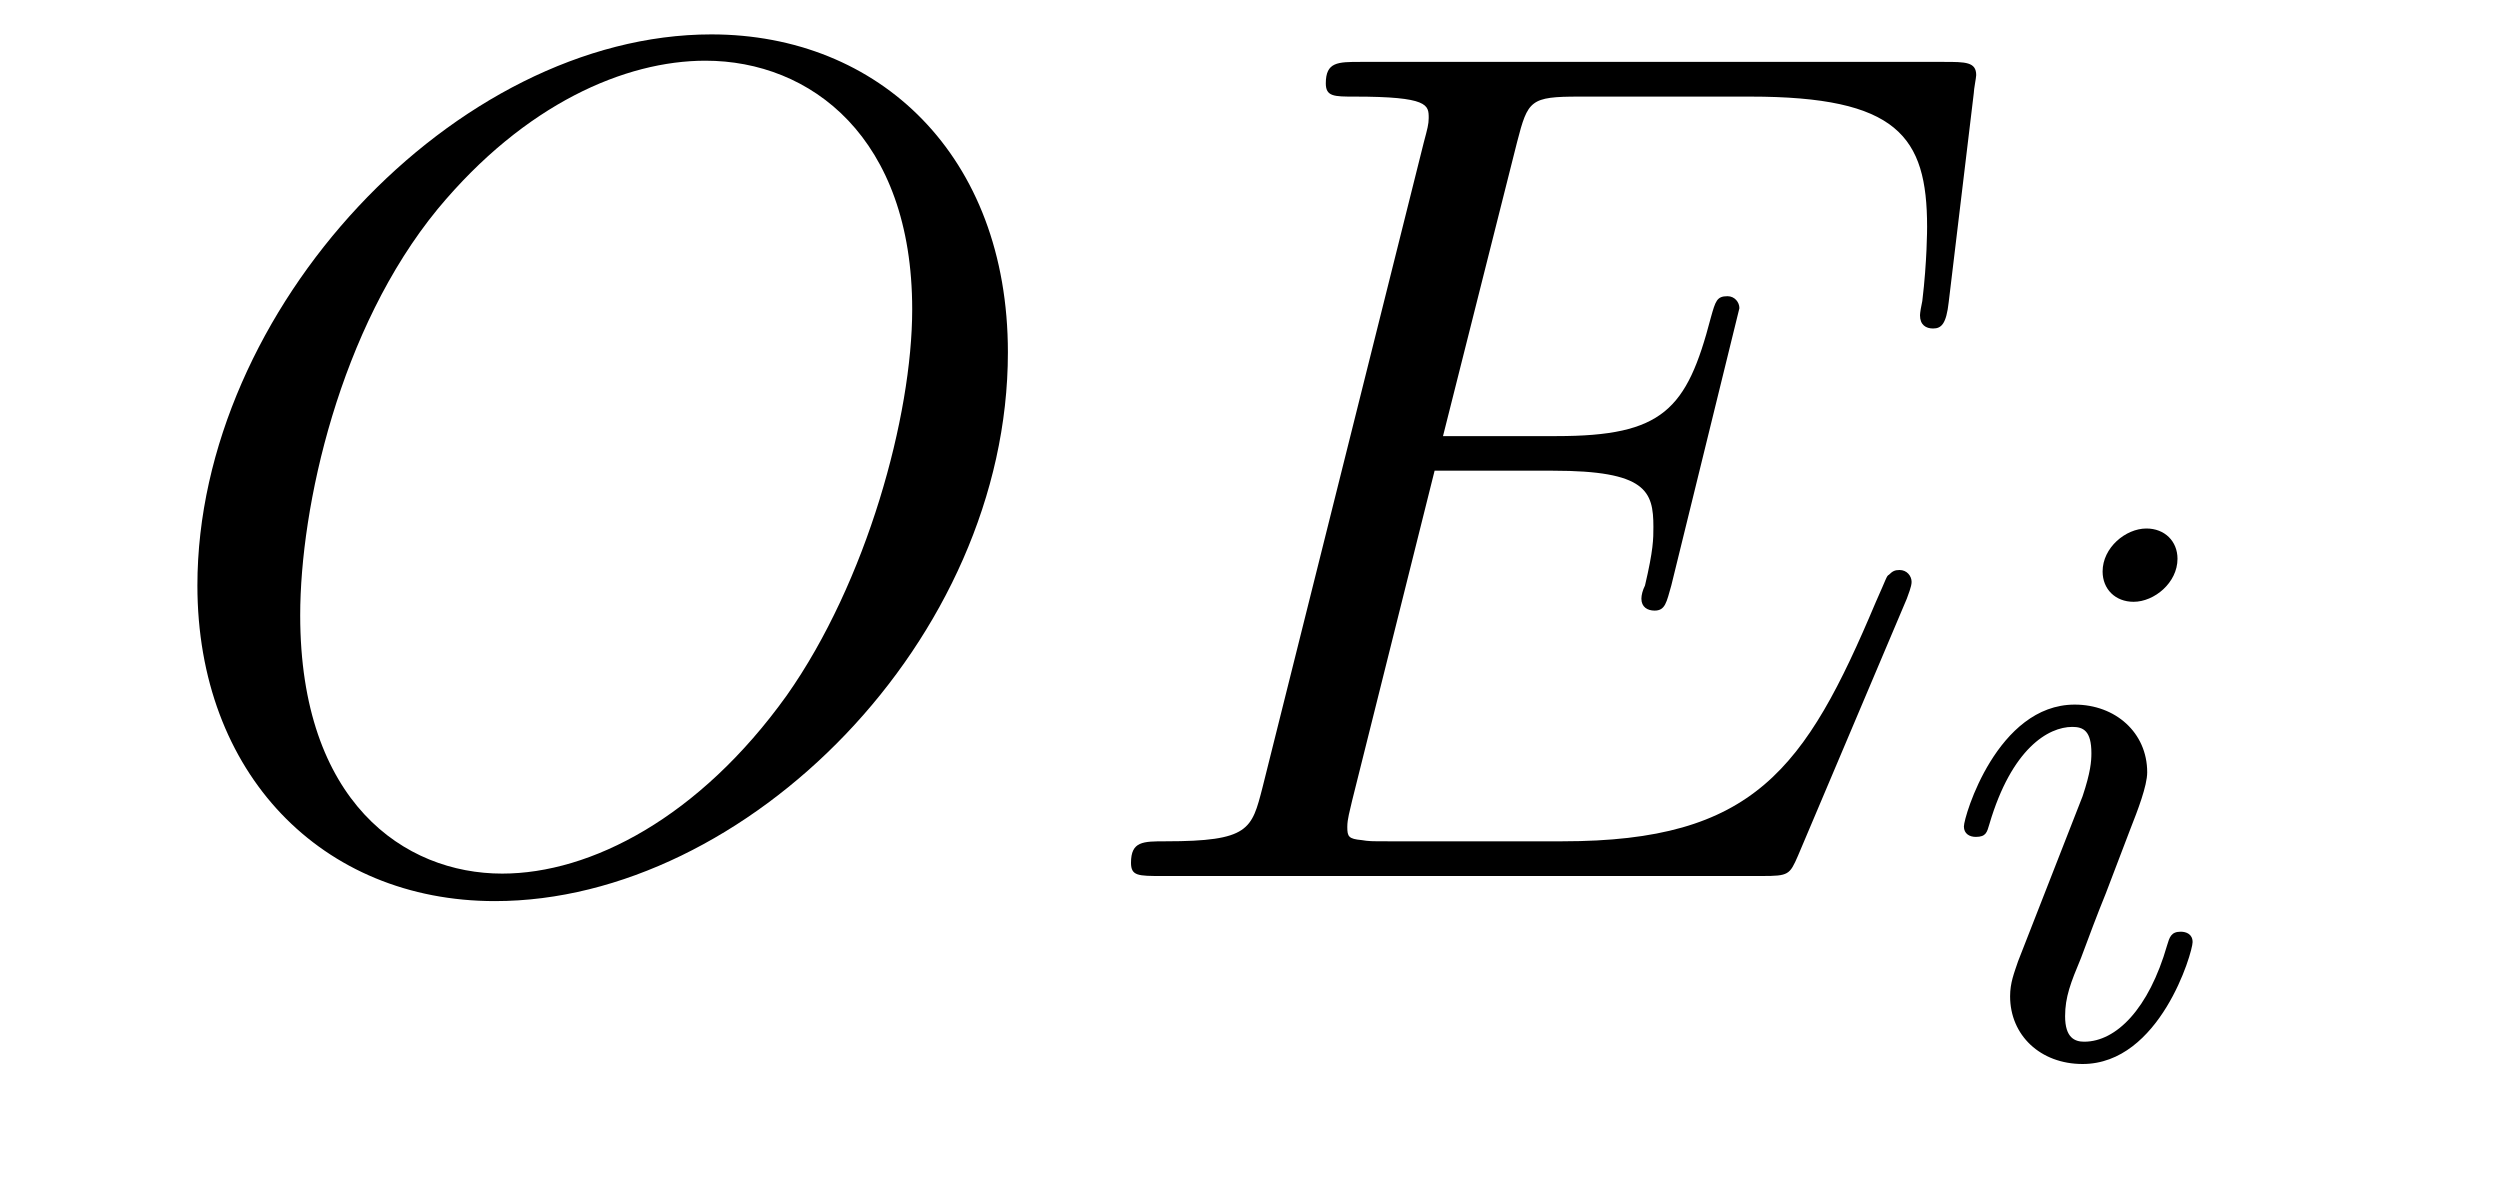
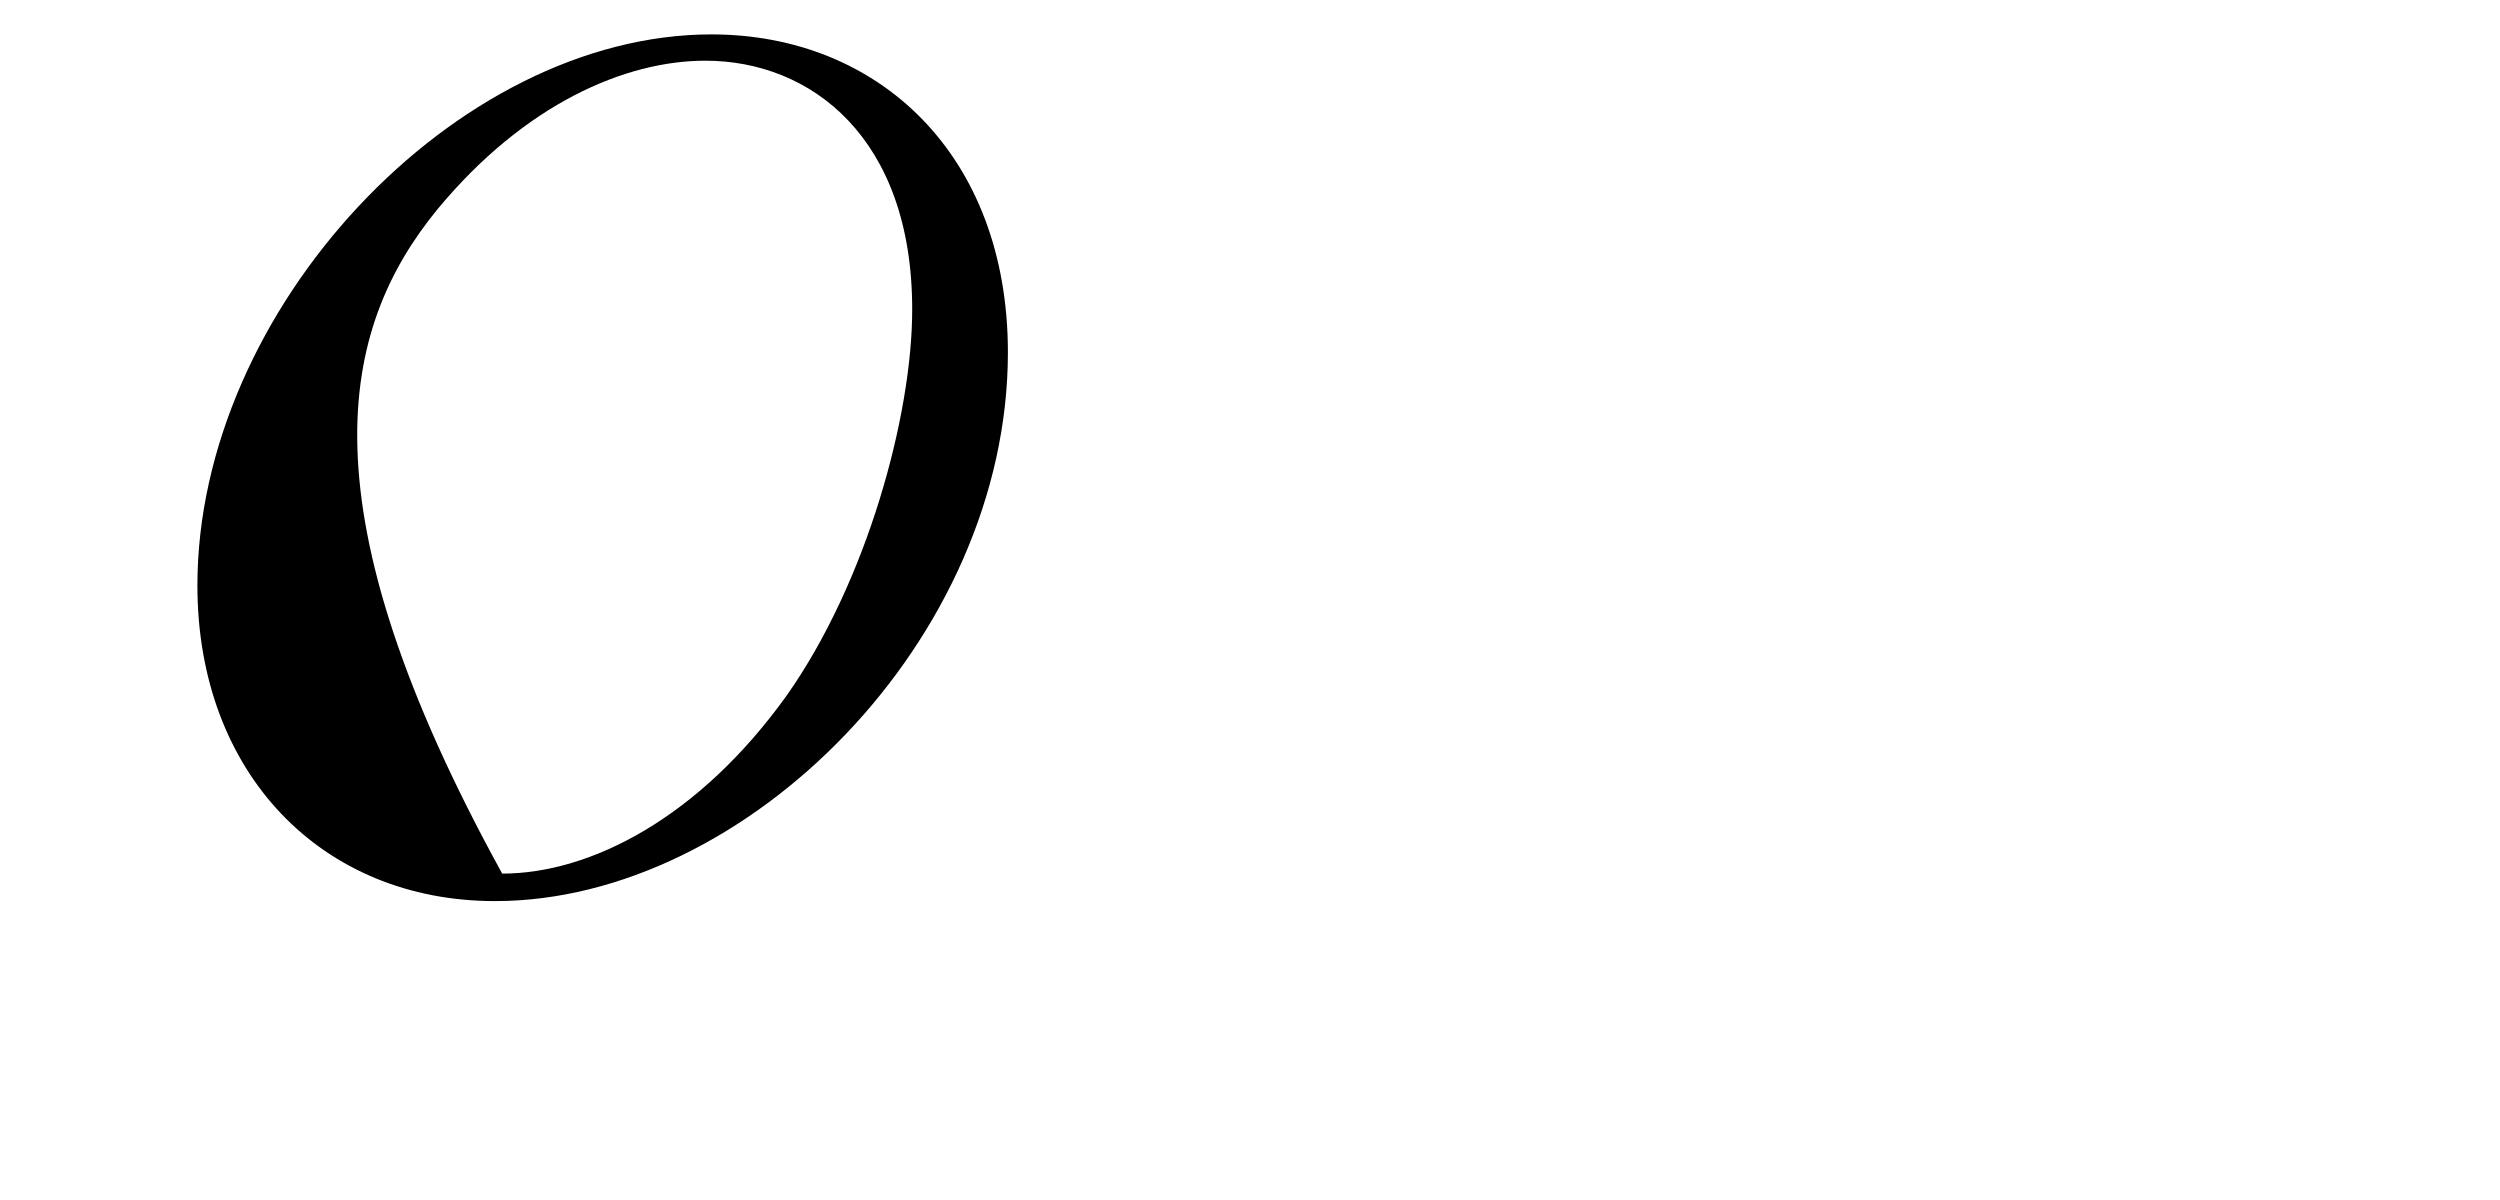
<svg xmlns="http://www.w3.org/2000/svg" version="1.1" width="25pt" height="12pt" viewBox="0 -12 25 12">
  <g id="page1">
    <g transform="matrix(1 0 0 -1 -127 651)">
-       <path d="M137.079 659.476C137.079 661.448 135.788 662.656 134.114 662.656C131.556 662.656 128.974 659.906 128.974 657.145C128.974 655.268 130.217 653.989 131.95 653.989C134.461 653.989 137.079 656.607 137.079 659.476ZM132.022 654.264C131.042 654.264 130.002 654.981 130.002 656.846C130.002 657.934 130.396 659.715 131.377 660.91C132.249 661.962 133.253 662.393 134.054 662.393C135.106 662.393 136.122 661.627 136.122 659.906C136.122 658.842 135.668 657.181 134.867 656.045C133.994 654.826 132.907 654.264 132.022 654.264Z" />
-       <path d="M146.068 657.013C146.08 657.049 146.116 657.133 146.116 657.181C146.116 657.241 146.068 657.3 145.996 657.3C145.948 657.3 145.925 657.288 145.889 657.252C145.865 657.241 145.865 657.217 145.757 656.977C145.052 655.304 144.538 654.587 142.625 654.587H140.88C140.713 654.587 140.689 654.587 140.617 654.599C140.486 654.611 140.473 654.634 140.473 654.73C140.473 654.814 140.498 654.886 140.521 654.993L141.346 658.293H142.53C143.462 658.293 143.534 658.089 143.534 657.731C143.534 657.611 143.534 657.503 143.45 657.145C143.426 657.097 143.414 657.049 143.414 657.013C143.414 656.93 143.474 656.894 143.546 656.894C143.653 656.894 143.665 656.977 143.713 657.145L144.394 659.918C144.394 659.978 144.347 660.038 144.275 660.038C144.168 660.038 144.155 659.99 144.108 659.823C143.868 658.902 143.629 658.639 142.566 658.639H141.43L142.171 661.58C142.279 661.998 142.302 662.034 142.793 662.034H144.502C145.973 662.034 146.271 661.64 146.271 660.731C146.271 660.719 146.271 660.384 146.223 659.99C146.212 659.942 146.2 659.87 146.2 659.847C146.2 659.751 146.259 659.715 146.331 659.715C146.415 659.715 146.463 659.763 146.487 659.978L146.738 662.07C146.738 662.106 146.762 662.225 146.762 662.249C146.762 662.381 146.654 662.381 146.439 662.381H140.605C140.378 662.381 140.258 662.381 140.258 662.166C140.258 662.034 140.342 662.034 140.545 662.034C141.287 662.034 141.287 661.95 141.287 661.819C141.287 661.759 141.274 661.711 141.239 661.58L139.625 655.125C139.517 654.706 139.493 654.587 138.657 654.587C138.429 654.587 138.31 654.587 138.31 654.372C138.31 654.24 138.382 654.24 138.621 654.24H144.622C144.885 654.24 144.897 654.252 144.98 654.443L146.068 657.013Z" />
-       <path d="M148.775 657.412C148.775 657.588 148.647 657.715 148.464 657.715C148.257 657.715 148.026 657.524 148.026 657.285C148.026 657.109 148.153 656.982 148.336 656.982C148.543 656.982 148.775 657.173 148.775 657.412ZM147.611 654.488L147.181 653.388C147.141 653.269 147.101 653.173 147.101 653.037C147.101 652.647 147.404 652.36 147.826 652.36C148.599 652.36 148.926 653.476 148.926 653.579C148.926 653.659 148.862 653.683 148.807 653.683C148.711 653.683 148.695 653.627 148.671 653.547C148.488 652.91 148.161 652.583 147.842 652.583C147.747 652.583 147.651 652.623 147.651 652.838C147.651 653.03 147.707 653.173 147.81 653.42C147.89 653.635 147.97 653.85 148.058 654.066L148.304 654.711C148.376 654.894 148.472 655.141 148.472 655.277C148.472 655.675 148.153 655.954 147.747 655.954C146.974 655.954 146.639 654.838 146.639 654.735C146.639 654.663 146.695 654.631 146.758 654.631C146.862 654.631 146.87 654.679 146.894 654.759C147.117 655.516 147.484 655.731 147.723 655.731C147.834 655.731 147.914 655.691 147.914 655.468C147.914 655.388 147.906 655.277 147.826 655.038L147.611 654.488Z" />
+       <path d="M137.079 659.476C137.079 661.448 135.788 662.656 134.114 662.656C131.556 662.656 128.974 659.906 128.974 657.145C128.974 655.268 130.217 653.989 131.95 653.989C134.461 653.989 137.079 656.607 137.079 659.476ZM132.022 654.264C130.002 657.934 130.396 659.715 131.377 660.91C132.249 661.962 133.253 662.393 134.054 662.393C135.106 662.393 136.122 661.627 136.122 659.906C136.122 658.842 135.668 657.181 134.867 656.045C133.994 654.826 132.907 654.264 132.022 654.264Z" />
    </g>
  </g>
</svg>